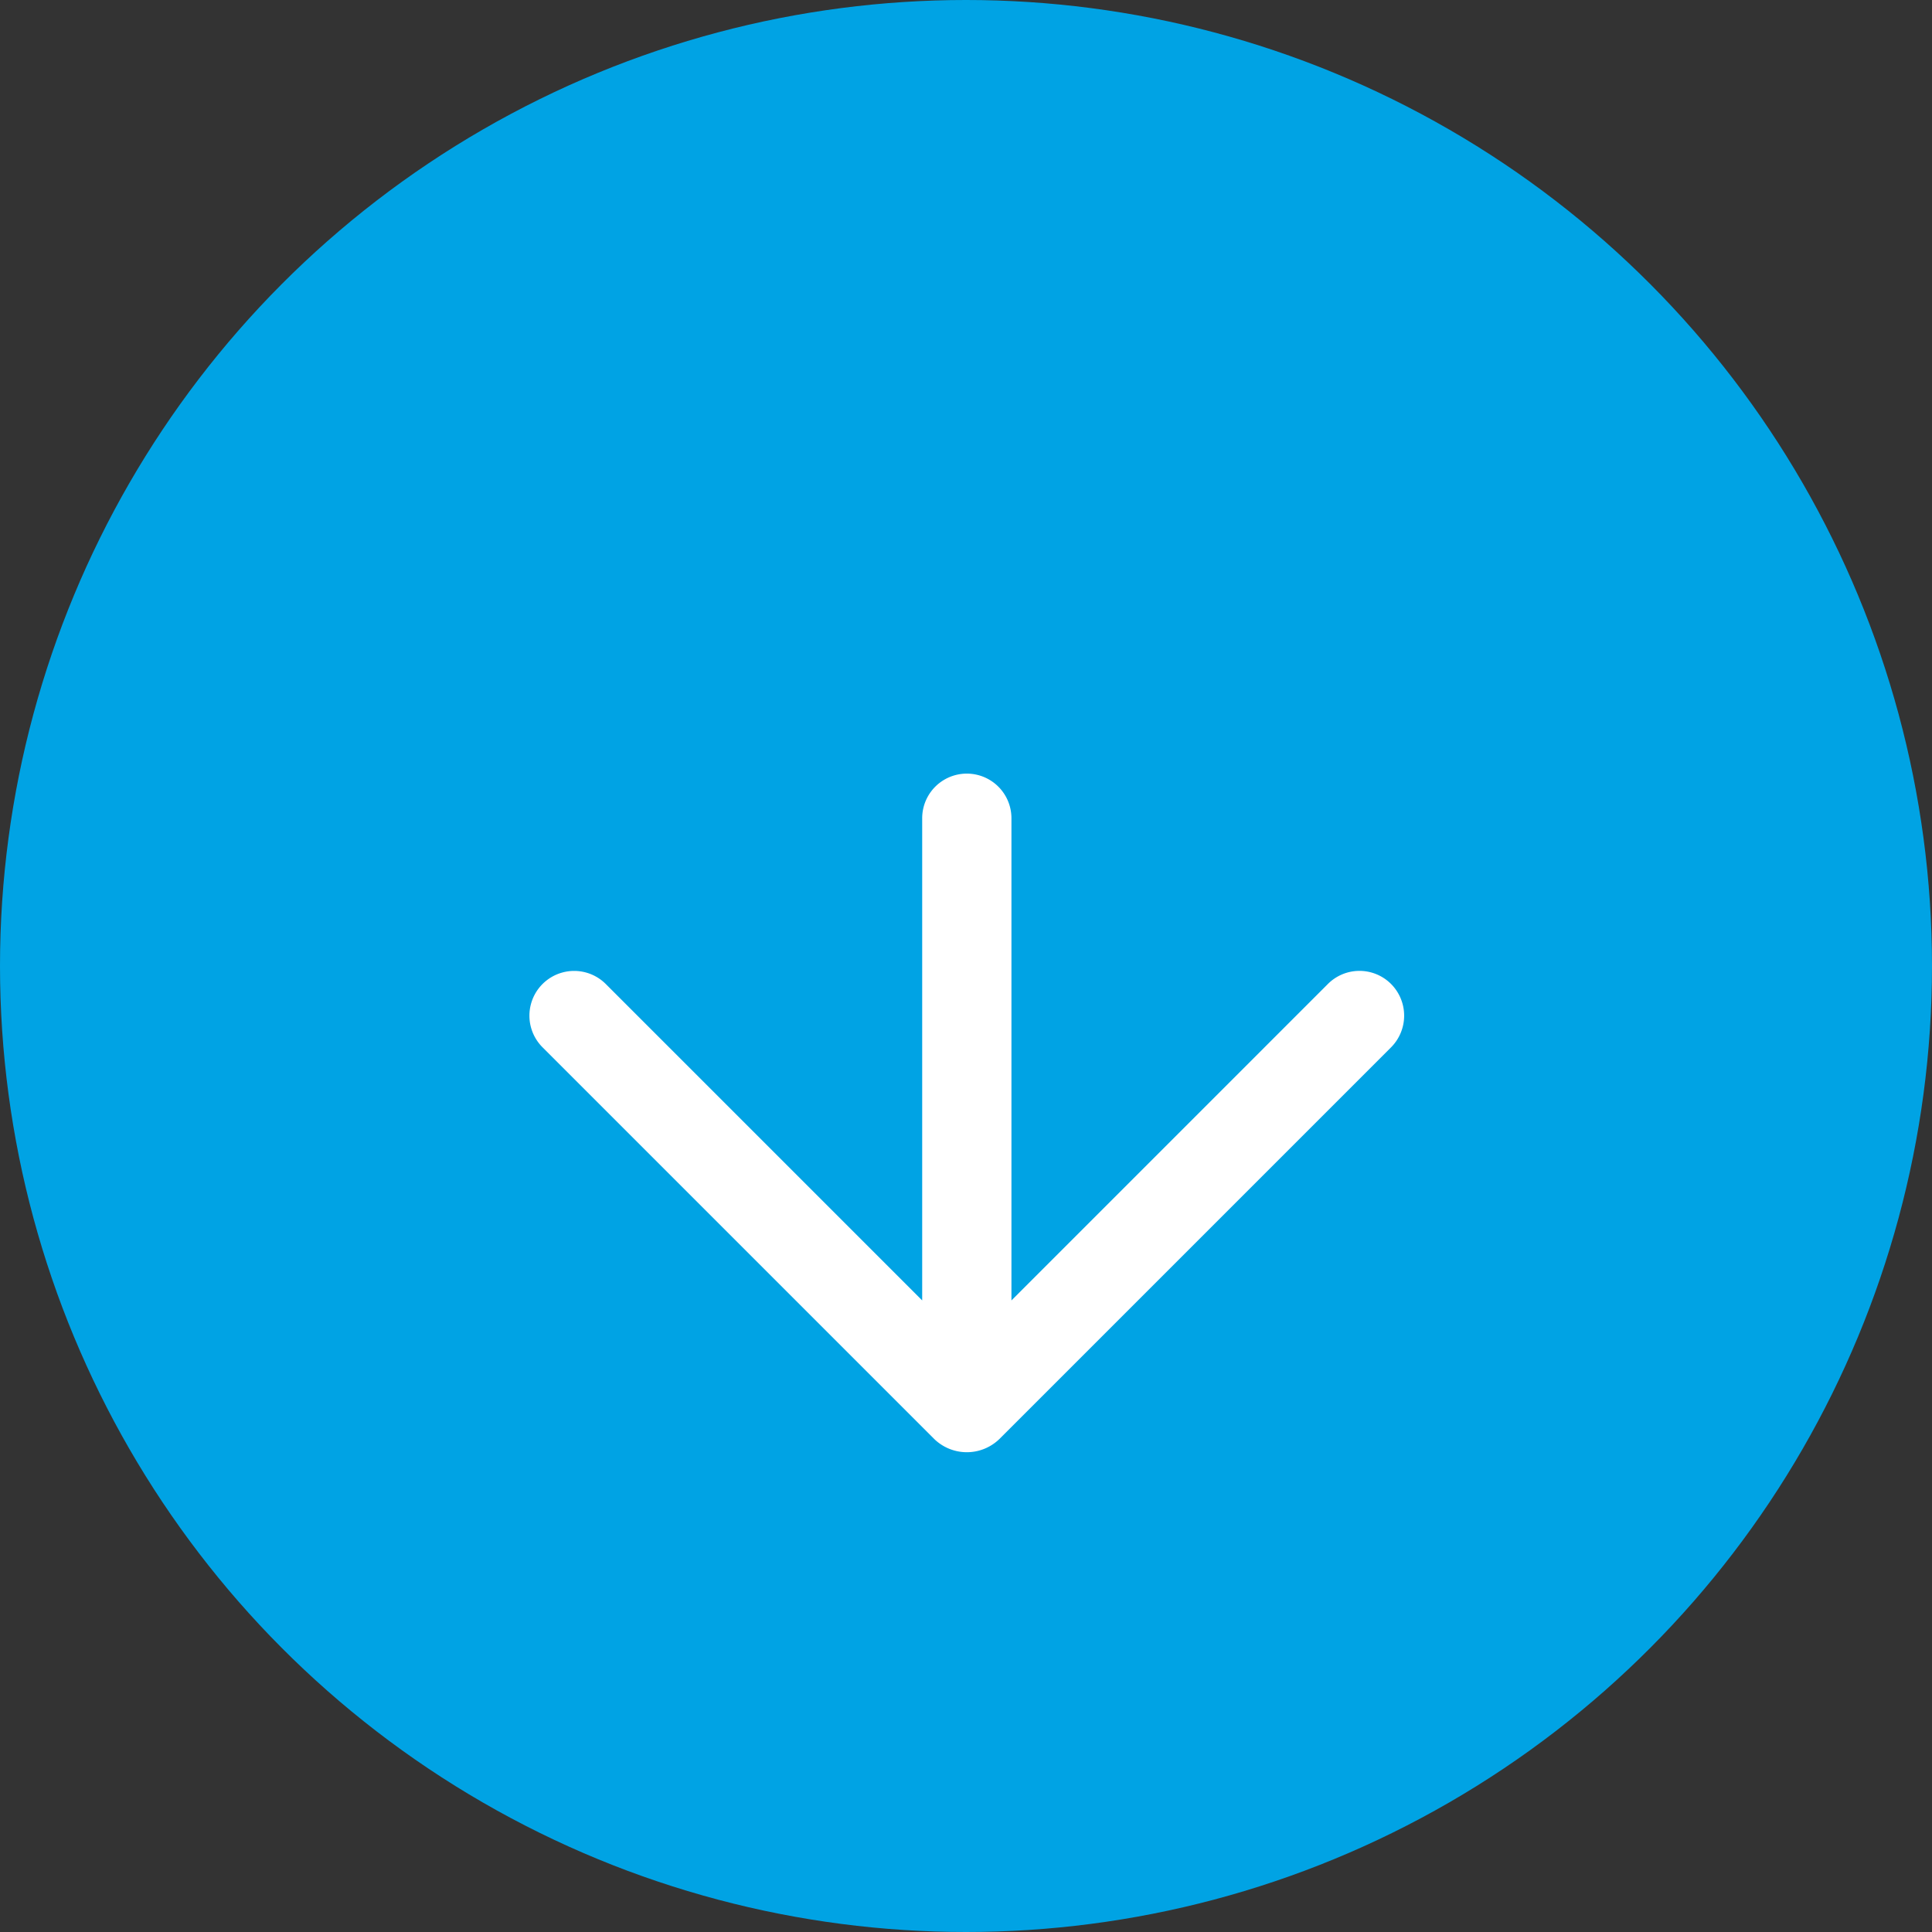
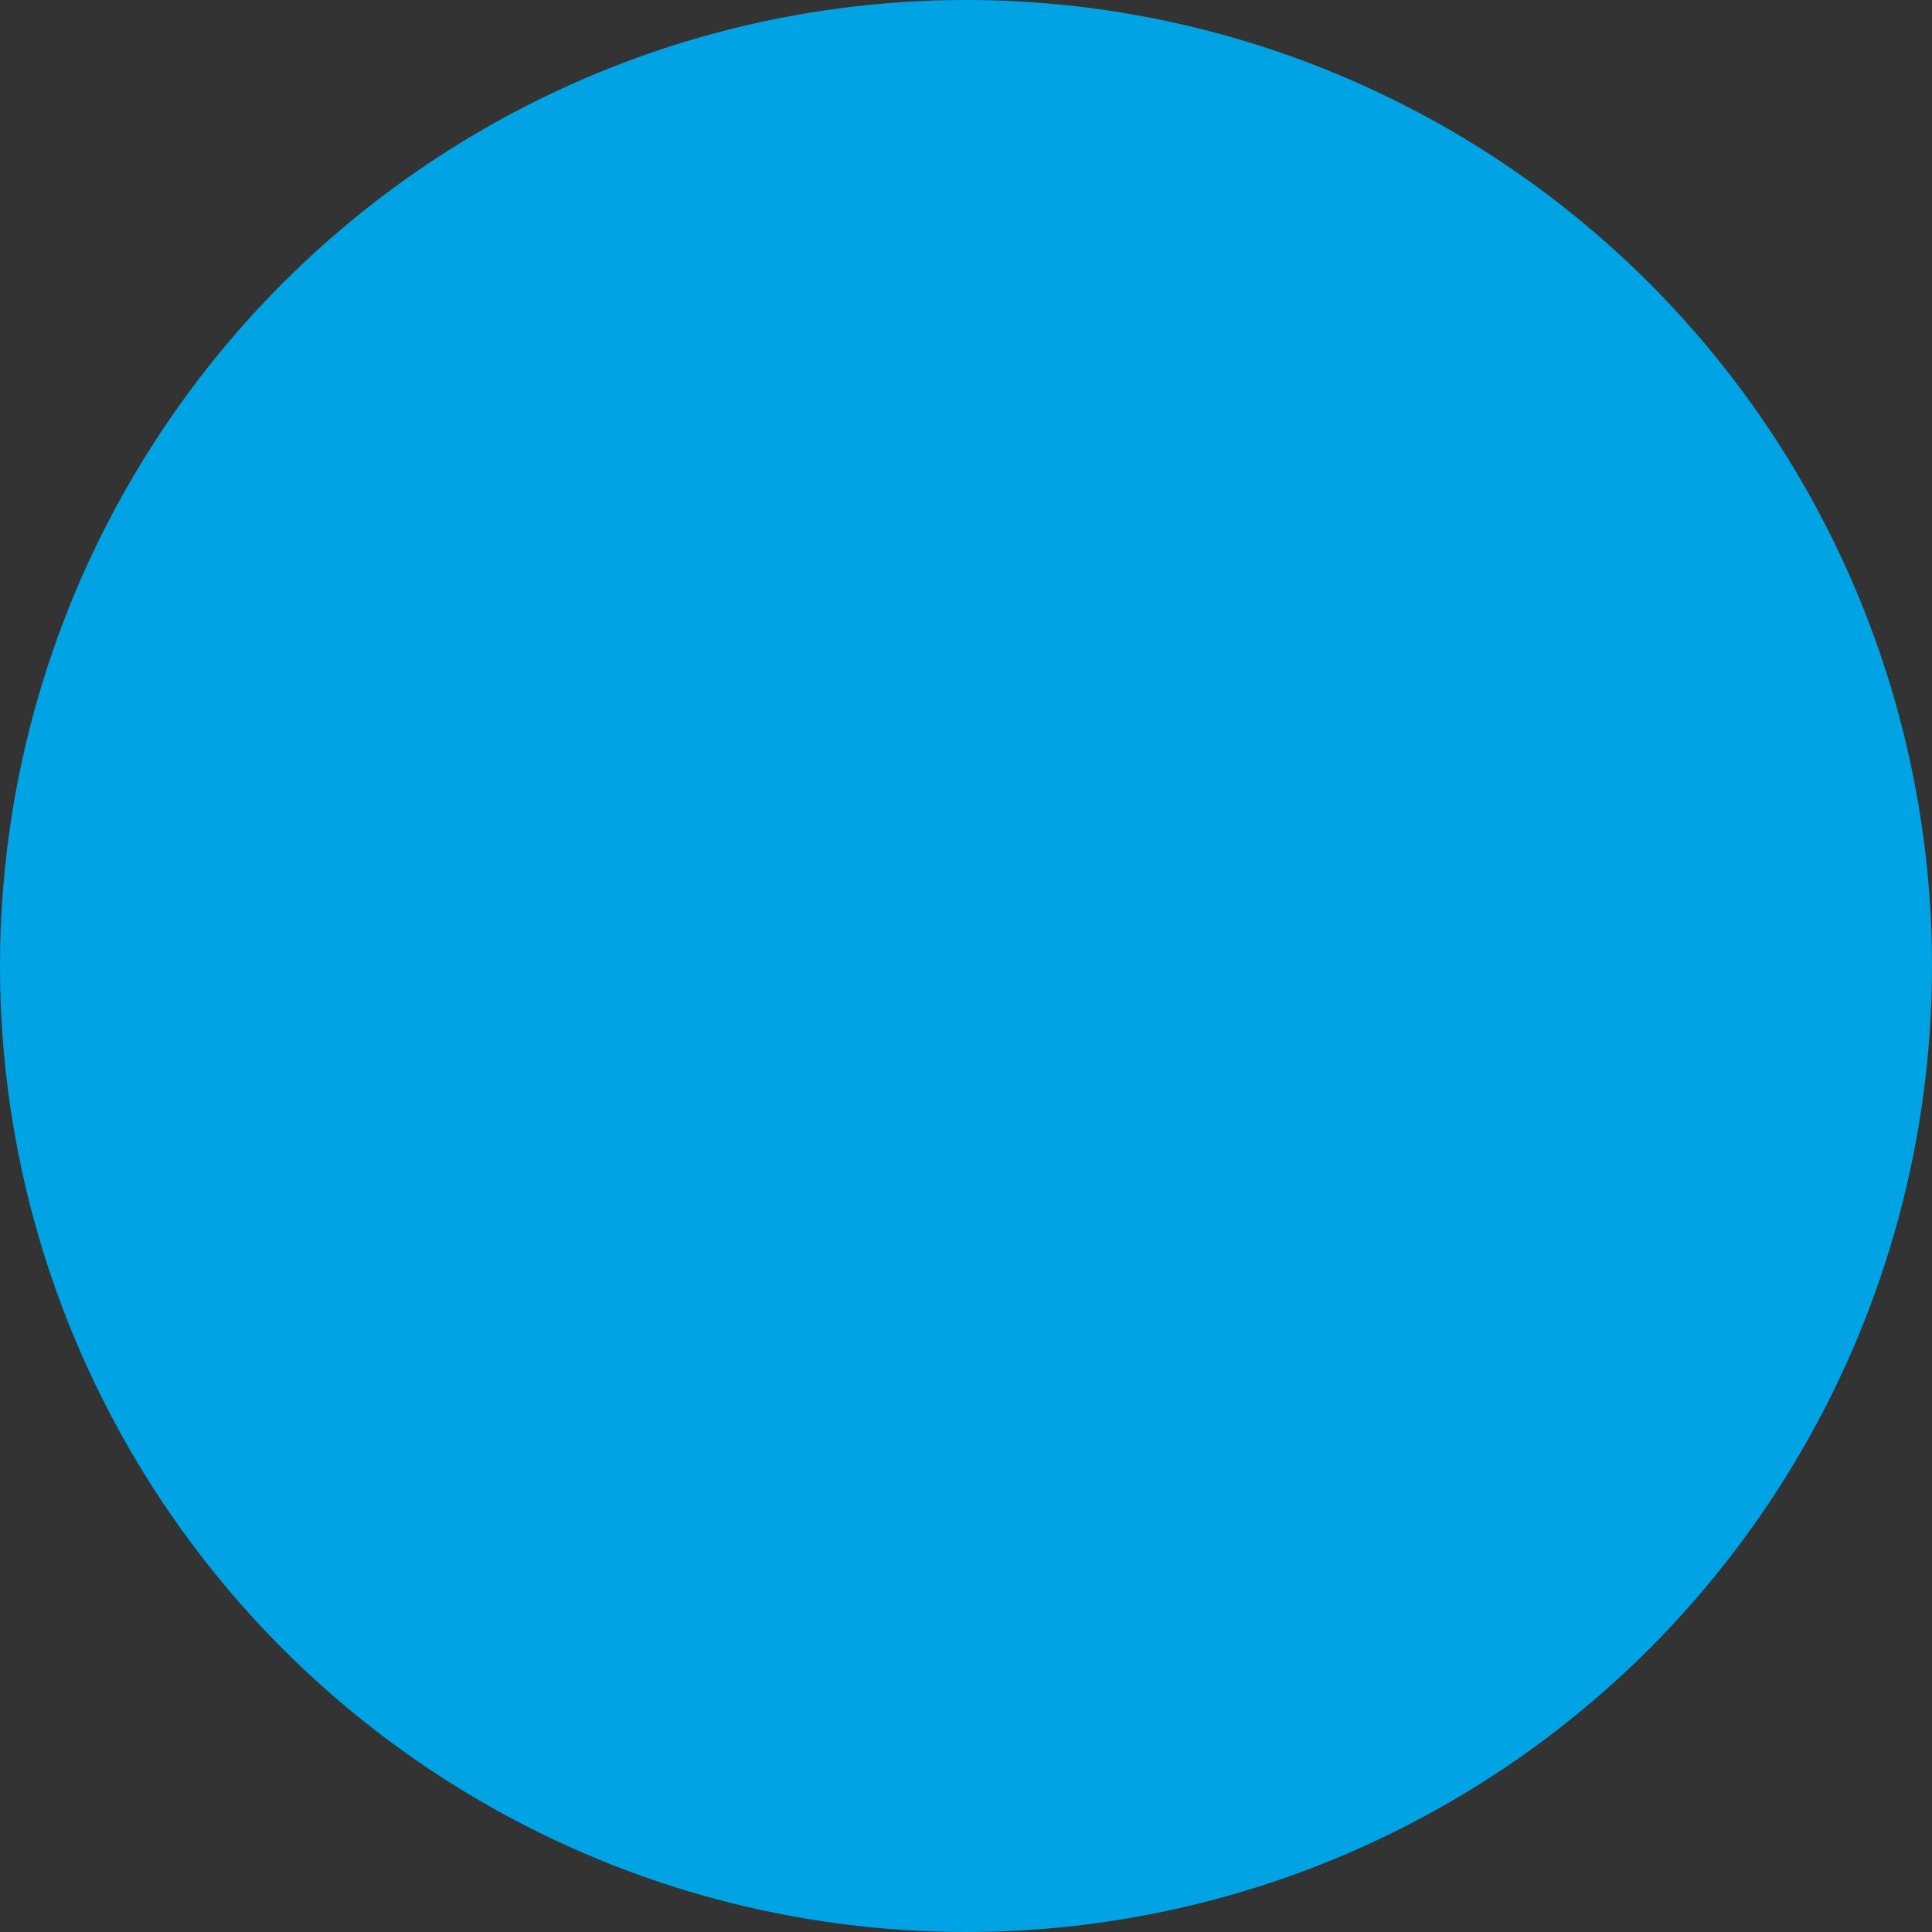
<svg xmlns="http://www.w3.org/2000/svg" viewBox="0 0 71 71">
  <rect x="0" y="0" width="71" height="71" fill="#333333" stroke="none" />
  <defs>
    <style>.cls-1{fill:#00a3e4;}.cls-2{fill:#fff;}</style>
  </defs>
  <title>flecha_abajo</title>
  <g id="Capa_2" data-name="Capa 2">
    <g id="Capa_1-2" data-name="Capa 1">
      <circle class="cls-1" cx="35.5" cy="35.5" r="35.5" />
-       <path class="cls-2" d="M51.12,36.16a1.64,1.64,0,0,0-2.32,0L37.17,47.79V30.07a1.64,1.64,0,1,0-3.28,0V47.79L22.26,36.16a1.64,1.64,0,0,0-2.32,2.33l14.4,14.4a1.72,1.72,0,0,0,2.38,0l14.4-14.4A1.65,1.65,0,0,0,51.12,36.16Z" />
    </g>
  </g>
</svg>